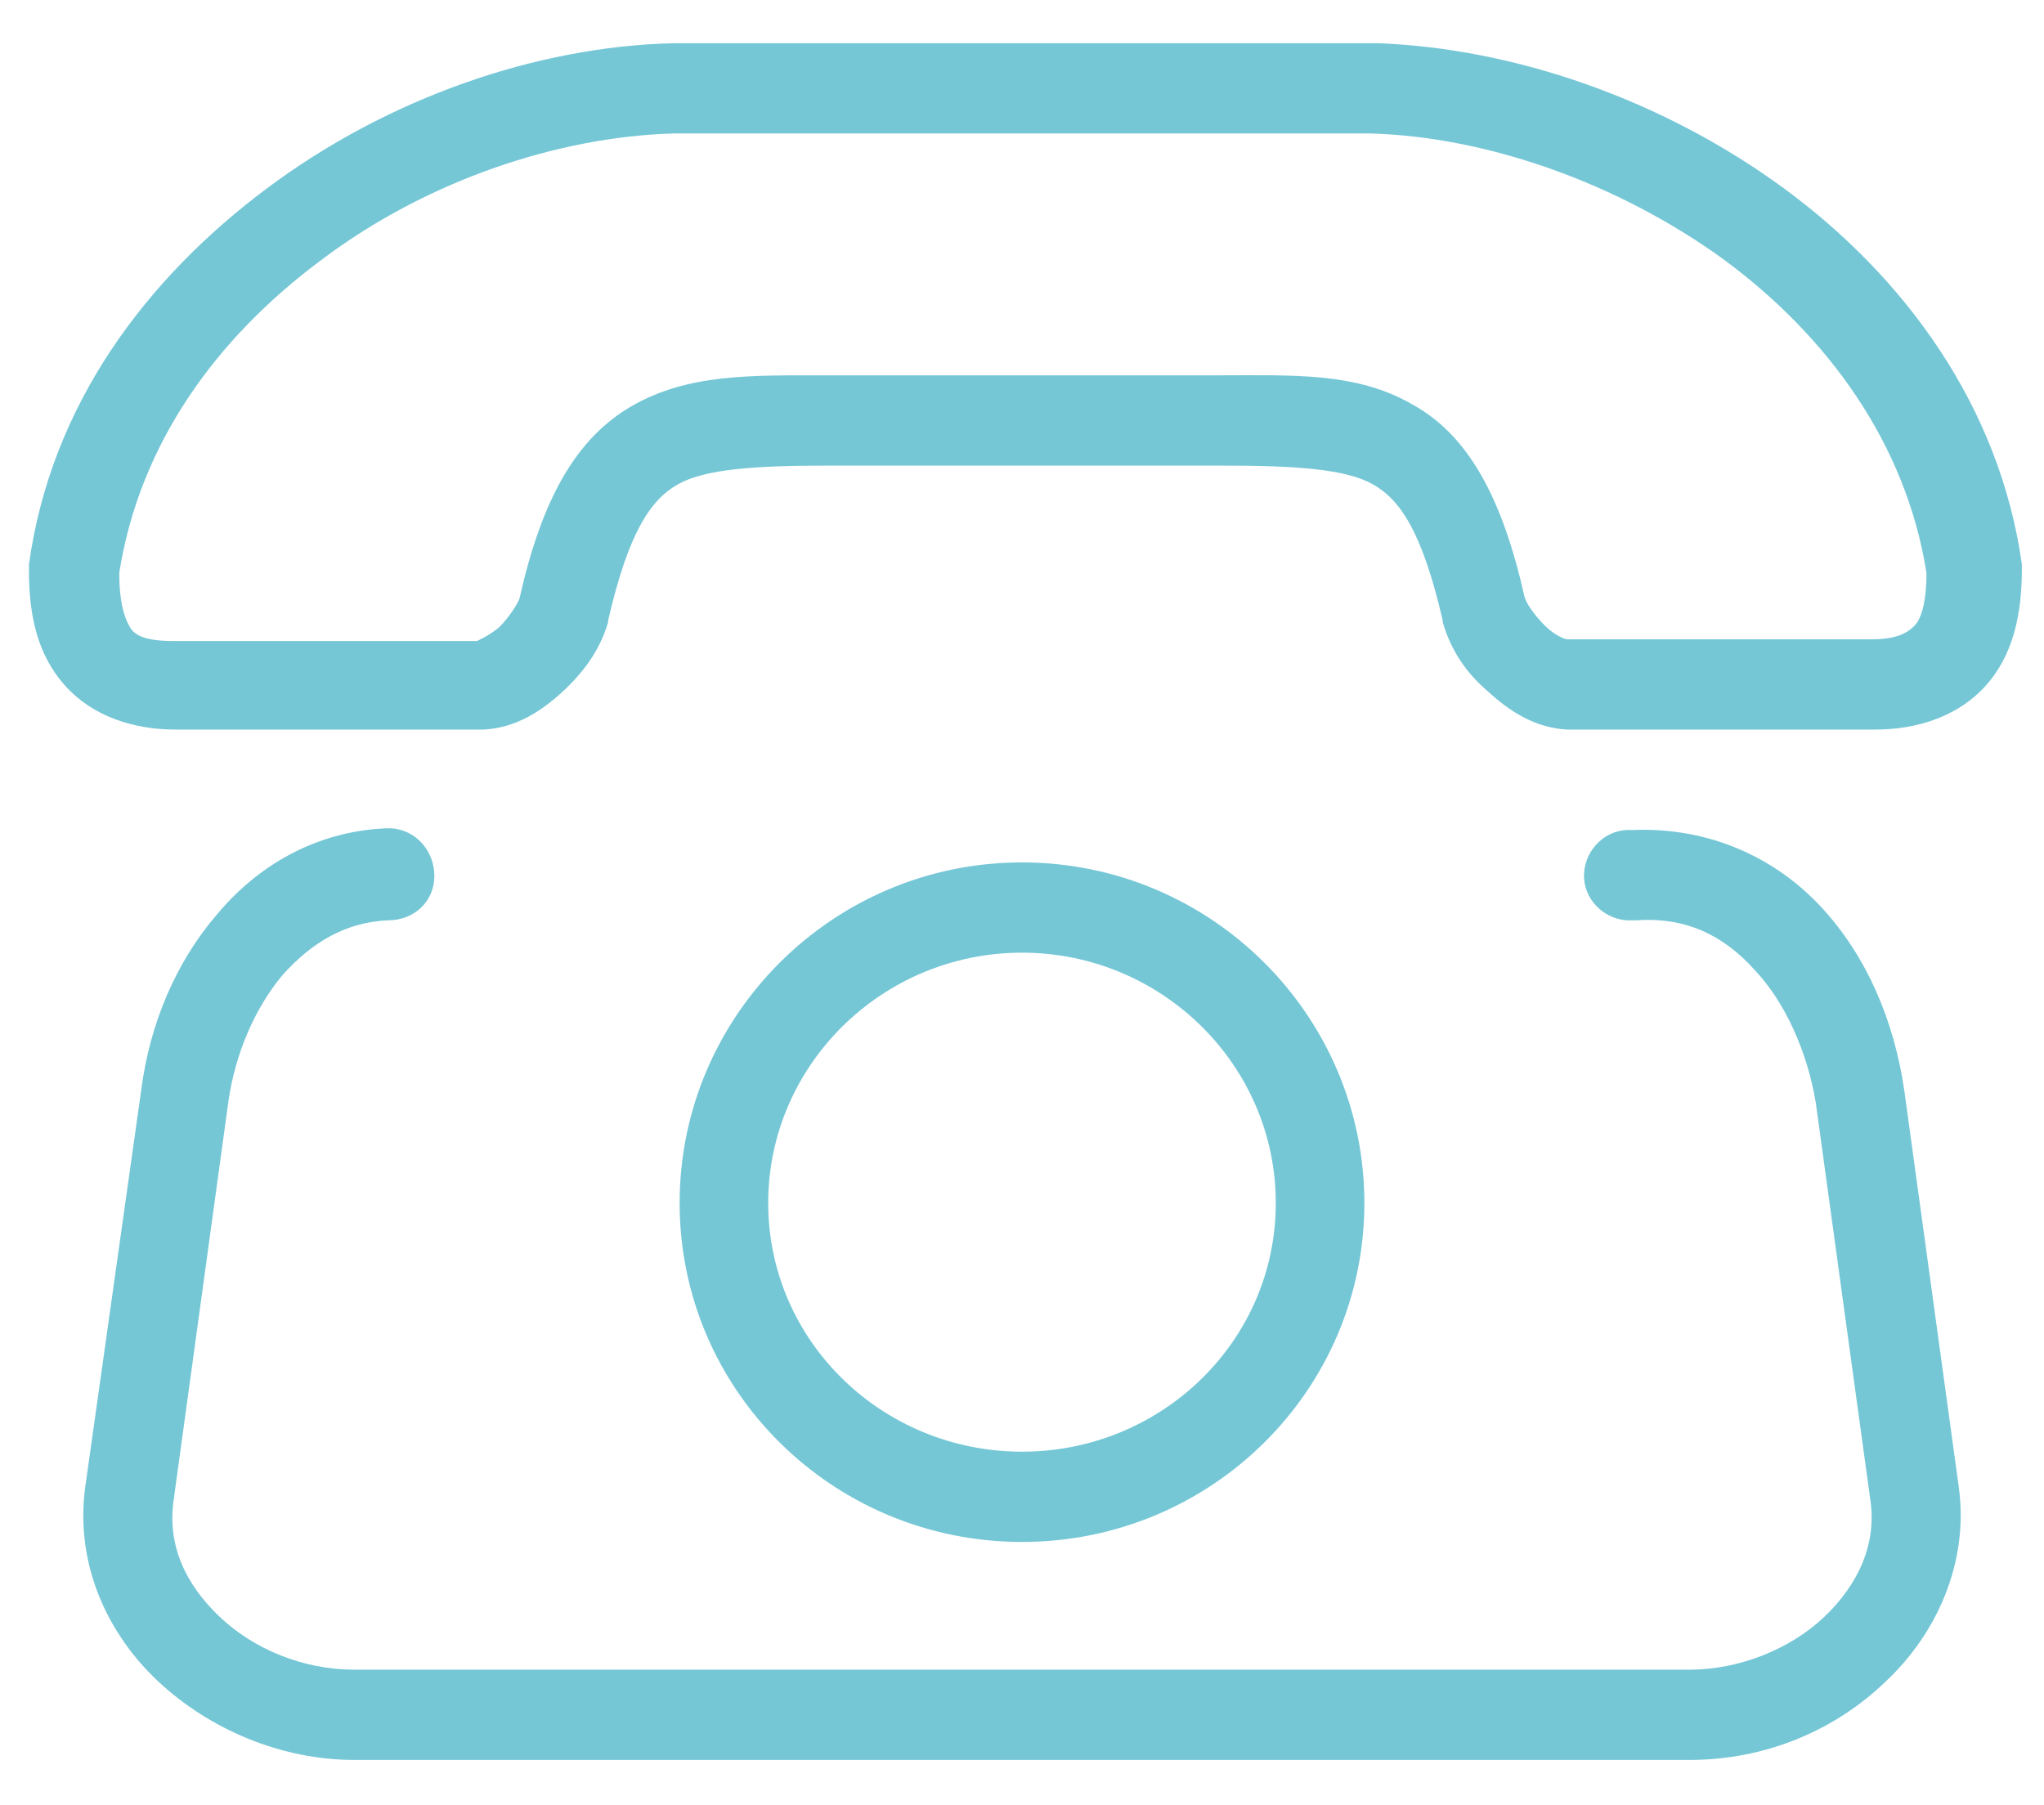
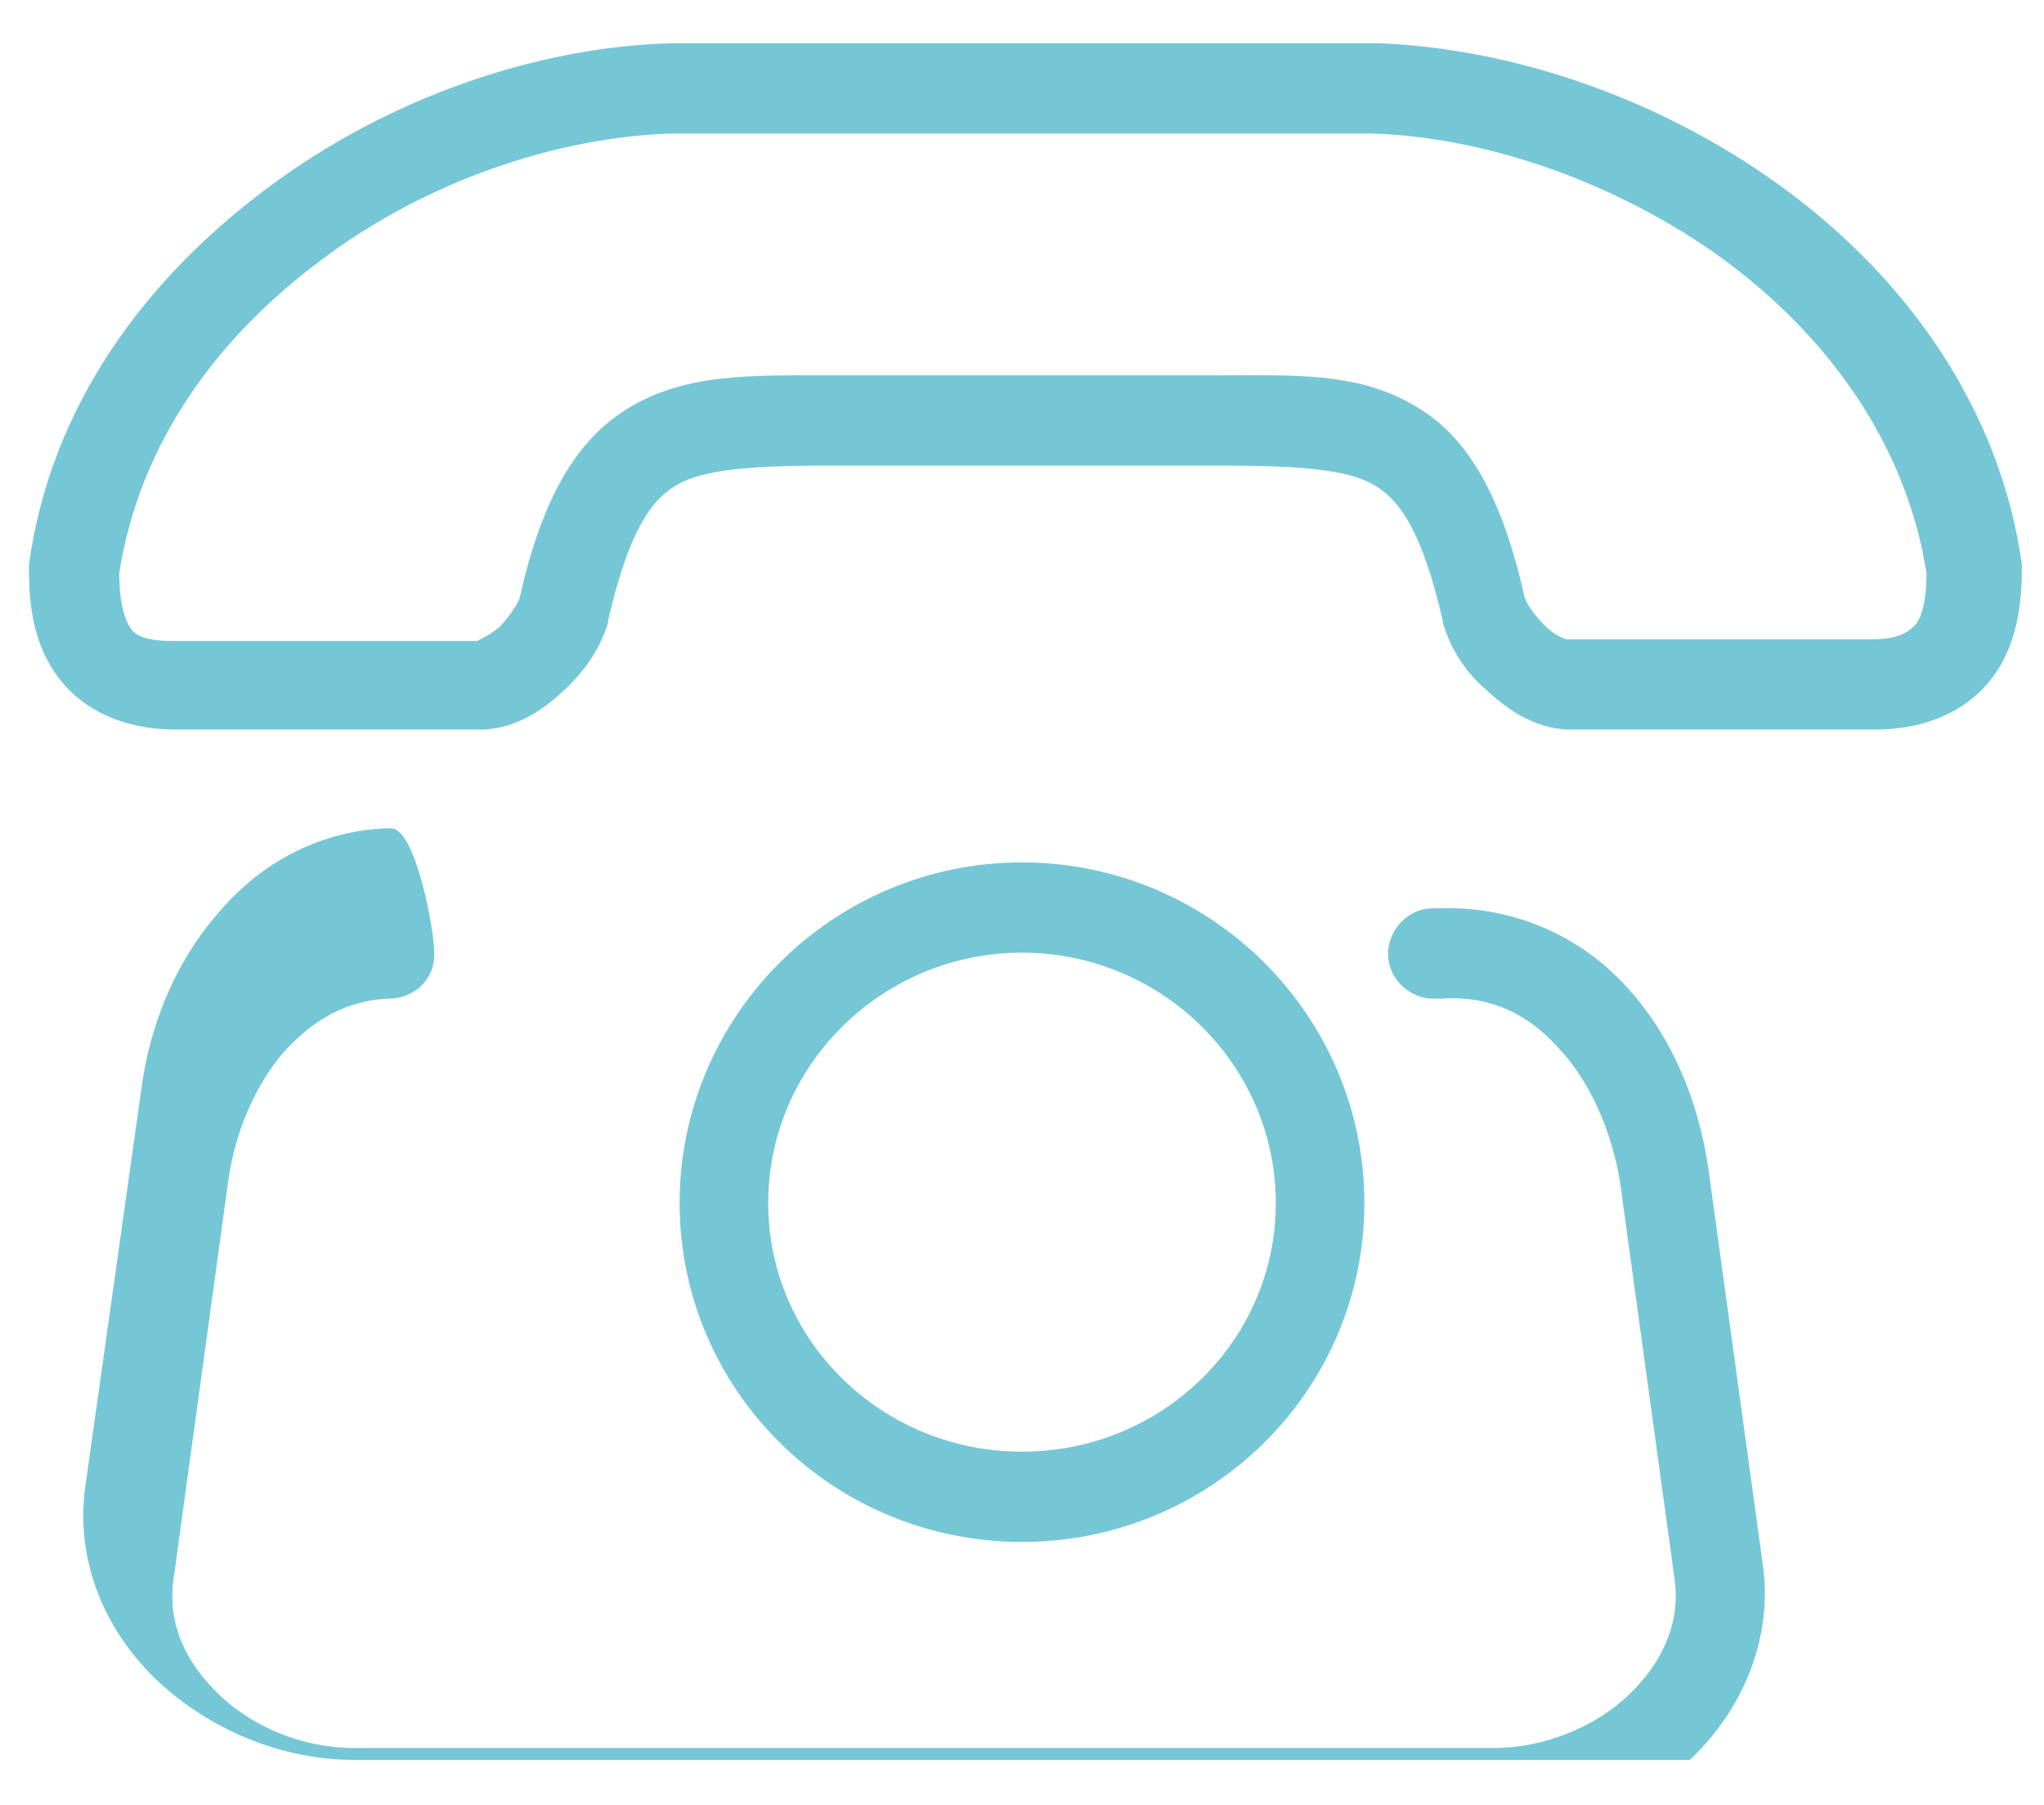
<svg xmlns="http://www.w3.org/2000/svg" version="1.1" id="Layer_1" x="0px" y="0px" viewBox="0 0 120 106" style="enable-background:new 0 0 120 106;" xml:space="preserve">
  <style type="text/css">
	.st0{fill:#75C7D6;}
</style>
  <g transform="translate(0,-952.362)">
-     <path class="st0" d="M39.5,954.9c-8,0.2-16.7,3.2-23.8,8.5S3,976.1,1.7,985.5c0,0.1,0,0.2,0,0.4c0,2.6,0.5,4.9,2.1,6.7   c1.6,1.8,4,2.6,6.5,2.6h17.9c0.1,0,0.1,0,0.2,0c1.9-0.1,3.4-1.1,4.6-2.2c1.2-1.1,2.2-2.4,2.7-4.1c0,0,0-0.1,0-0.1   c1.2-5.2,2.5-7.1,4.1-8c1.6-0.9,4.5-1.1,8.9-1.1h23c4.4,0,7.3,0.2,8.9,1.1s2.9,2.8,4.1,8c0,0,0,0.1,0,0.1c0.5,1.7,1.4,3,2.7,4.1   c1.2,1.1,2.7,2.1,4.6,2.2c0.1,0,0.1,0,0.2,0h17.9c2.5,0,4.9-0.8,6.5-2.6c1.6-1.8,2.1-4.2,2.1-6.8c0-0.1,0-0.2,0-0.3   c-1.3-9.3-6.9-16.9-14-22.1s-15.8-8.2-23.8-8.5c0,0,0,0,0,0H39.5C39.5,954.9,39.5,954.9,39.5,954.9z M39.5,960.2L39.5,960.2h40.9   h0.1c6.8,0.2,14.5,2.9,20.7,7.4c6.1,4.5,10.7,10.8,11.9,18.4c0,1.7-0.3,2.7-0.7,3.1c-0.4,0.4-1,0.8-2.5,0.8h0H92   c-0.1,0-0.7-0.2-1.3-0.8s-1.1-1.3-1.2-1.7c-1.3-5.8-3.3-9.5-6.6-11.3c-3.3-1.9-7-1.7-11.4-1.7h-23c-4.4,0-8.1-0.1-11.4,1.8   c-3.3,1.9-5.3,5.5-6.6,11.3c-0.1,0.3-0.6,1.1-1.2,1.7c-0.6,0.5-1.3,0.8-1.3,0.8H10.2c-1.6,0-2.2-0.3-2.5-0.7   C7.3,988.7,7,987.7,7,986c1.2-7.6,5.7-13.8,11.9-18.4C25,963,32.7,960.4,39.5,960.2z M23,1001c-0.1,0-0.3,0-0.4,0   c-4.1,0.2-7.5,2.2-9.9,5.1c-2.4,2.8-3.9,6.4-4.4,10.2L5,1039.7c-0.6,4.5,1.3,8.6,4.3,11.4c3,2.8,7.2,4.6,11.5,4.6h78.4   c4.4,0,8.5-1.7,11.5-4.6c3-2.8,4.9-7,4.3-11.4l-3.2-23.3c-0.6-4.1-2.2-7.9-4.9-10.8c-2.7-2.9-6.6-4.7-11.1-4.5   c-1.5-0.1-2.7,1.1-2.8,2.5c-0.1,1.5,1.1,2.7,2.5,2.8c0.2,0,0.4,0,0.6,0c2.9-0.2,5.1,0.9,6.9,2.9c1.8,1.9,3.1,4.8,3.6,7.8l3.2,23.3   c0.4,2.6-0.7,5-2.7,6.9c-2,1.9-5,3.1-7.9,3.1H20.8c-3,0-5.9-1.2-7.9-3.1c-2-1.9-3.1-4.2-2.7-6.9l3.2-23.3c0.4-2.9,1.6-5.6,3.2-7.5   c1.7-1.9,3.7-3.1,6.2-3.2c1.5,0,2.7-1.1,2.7-2.6S24.4,1001.1,23,1001z M60,1003c-11.1,0-20.1,9-20.1,20s9,19.9,20.1,19.9   s20.1-8.9,20.1-19.9S71.1,1003,60,1003z M60,1008.3c8.2,0,14.9,6.6,14.9,14.7c0,8.1-6.7,14.6-14.9,14.6s-14.9-6.5-14.9-14.6   C45.1,1014.9,51.8,1008.3,60,1008.3z" />
+     <path class="st0" d="M39.5,954.9c-8,0.2-16.7,3.2-23.8,8.5S3,976.1,1.7,985.5c0,0.1,0,0.2,0,0.4c0,2.6,0.5,4.9,2.1,6.7   c1.6,1.8,4,2.6,6.5,2.6h17.9c0.1,0,0.1,0,0.2,0c1.9-0.1,3.4-1.1,4.6-2.2c1.2-1.1,2.2-2.4,2.7-4.1c0,0,0-0.1,0-0.1   c1.2-5.2,2.5-7.1,4.1-8c1.6-0.9,4.5-1.1,8.9-1.1h23c4.4,0,7.3,0.2,8.9,1.1s2.9,2.8,4.1,8c0,0,0,0.1,0,0.1c0.5,1.7,1.4,3,2.7,4.1   c1.2,1.1,2.7,2.1,4.6,2.2c0.1,0,0.1,0,0.2,0h17.9c2.5,0,4.9-0.8,6.5-2.6c1.6-1.8,2.1-4.2,2.1-6.8c0-0.1,0-0.2,0-0.3   c-1.3-9.3-6.9-16.9-14-22.1s-15.8-8.2-23.8-8.5c0,0,0,0,0,0H39.5C39.5,954.9,39.5,954.9,39.5,954.9z M39.5,960.2L39.5,960.2h40.9   h0.1c6.8,0.2,14.5,2.9,20.7,7.4c6.1,4.5,10.7,10.8,11.9,18.4c0,1.7-0.3,2.7-0.7,3.1c-0.4,0.4-1,0.8-2.5,0.8h0H92   c-0.1,0-0.7-0.2-1.3-0.8s-1.1-1.3-1.2-1.7c-1.3-5.8-3.3-9.5-6.6-11.3c-3.3-1.9-7-1.7-11.4-1.7h-23c-4.4,0-8.1-0.1-11.4,1.8   c-3.3,1.9-5.3,5.5-6.6,11.3c-0.1,0.3-0.6,1.1-1.2,1.7c-0.6,0.5-1.3,0.8-1.3,0.8H10.2c-1.6,0-2.2-0.3-2.5-0.7   C7.3,988.7,7,987.7,7,986c1.2-7.6,5.7-13.8,11.9-18.4C25,963,32.7,960.4,39.5,960.2z M23,1001c-0.1,0-0.3,0-0.4,0   c-4.1,0.2-7.5,2.2-9.9,5.1c-2.4,2.8-3.9,6.4-4.4,10.2L5,1039.7c-0.6,4.5,1.3,8.6,4.3,11.4c3,2.8,7.2,4.6,11.5,4.6h78.4   c3-2.8,4.9-7,4.3-11.4l-3.2-23.3c-0.6-4.1-2.2-7.9-4.9-10.8c-2.7-2.9-6.6-4.7-11.1-4.5   c-1.5-0.1-2.7,1.1-2.8,2.5c-0.1,1.5,1.1,2.7,2.5,2.8c0.2,0,0.4,0,0.6,0c2.9-0.2,5.1,0.9,6.9,2.9c1.8,1.9,3.1,4.8,3.6,7.8l3.2,23.3   c0.4,2.6-0.7,5-2.7,6.9c-2,1.9-5,3.1-7.9,3.1H20.8c-3,0-5.9-1.2-7.9-3.1c-2-1.9-3.1-4.2-2.7-6.9l3.2-23.3c0.4-2.9,1.6-5.6,3.2-7.5   c1.7-1.9,3.7-3.1,6.2-3.2c1.5,0,2.7-1.1,2.7-2.6S24.4,1001.1,23,1001z M60,1003c-11.1,0-20.1,9-20.1,20s9,19.9,20.1,19.9   s20.1-8.9,20.1-19.9S71.1,1003,60,1003z M60,1008.3c8.2,0,14.9,6.6,14.9,14.7c0,8.1-6.7,14.6-14.9,14.6s-14.9-6.5-14.9-14.6   C45.1,1014.9,51.8,1008.3,60,1008.3z" />
  </g>
</svg>